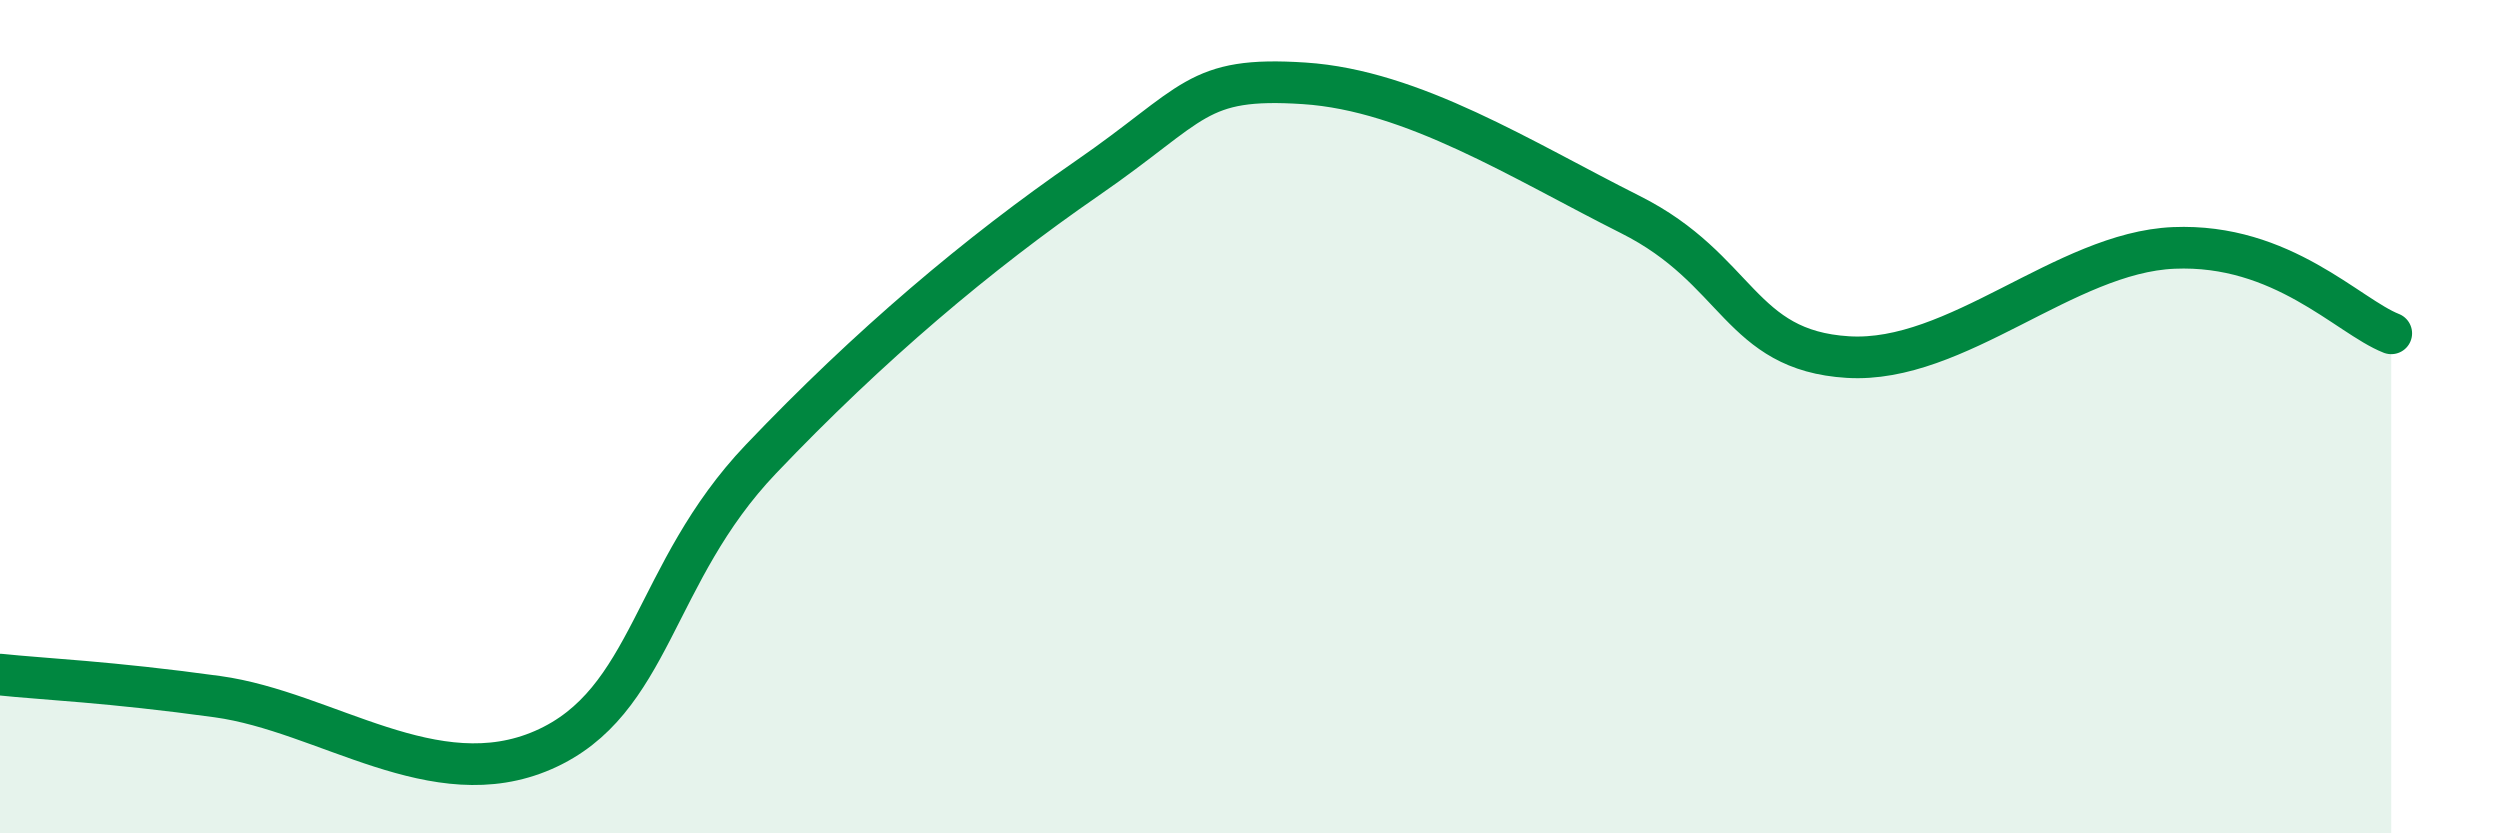
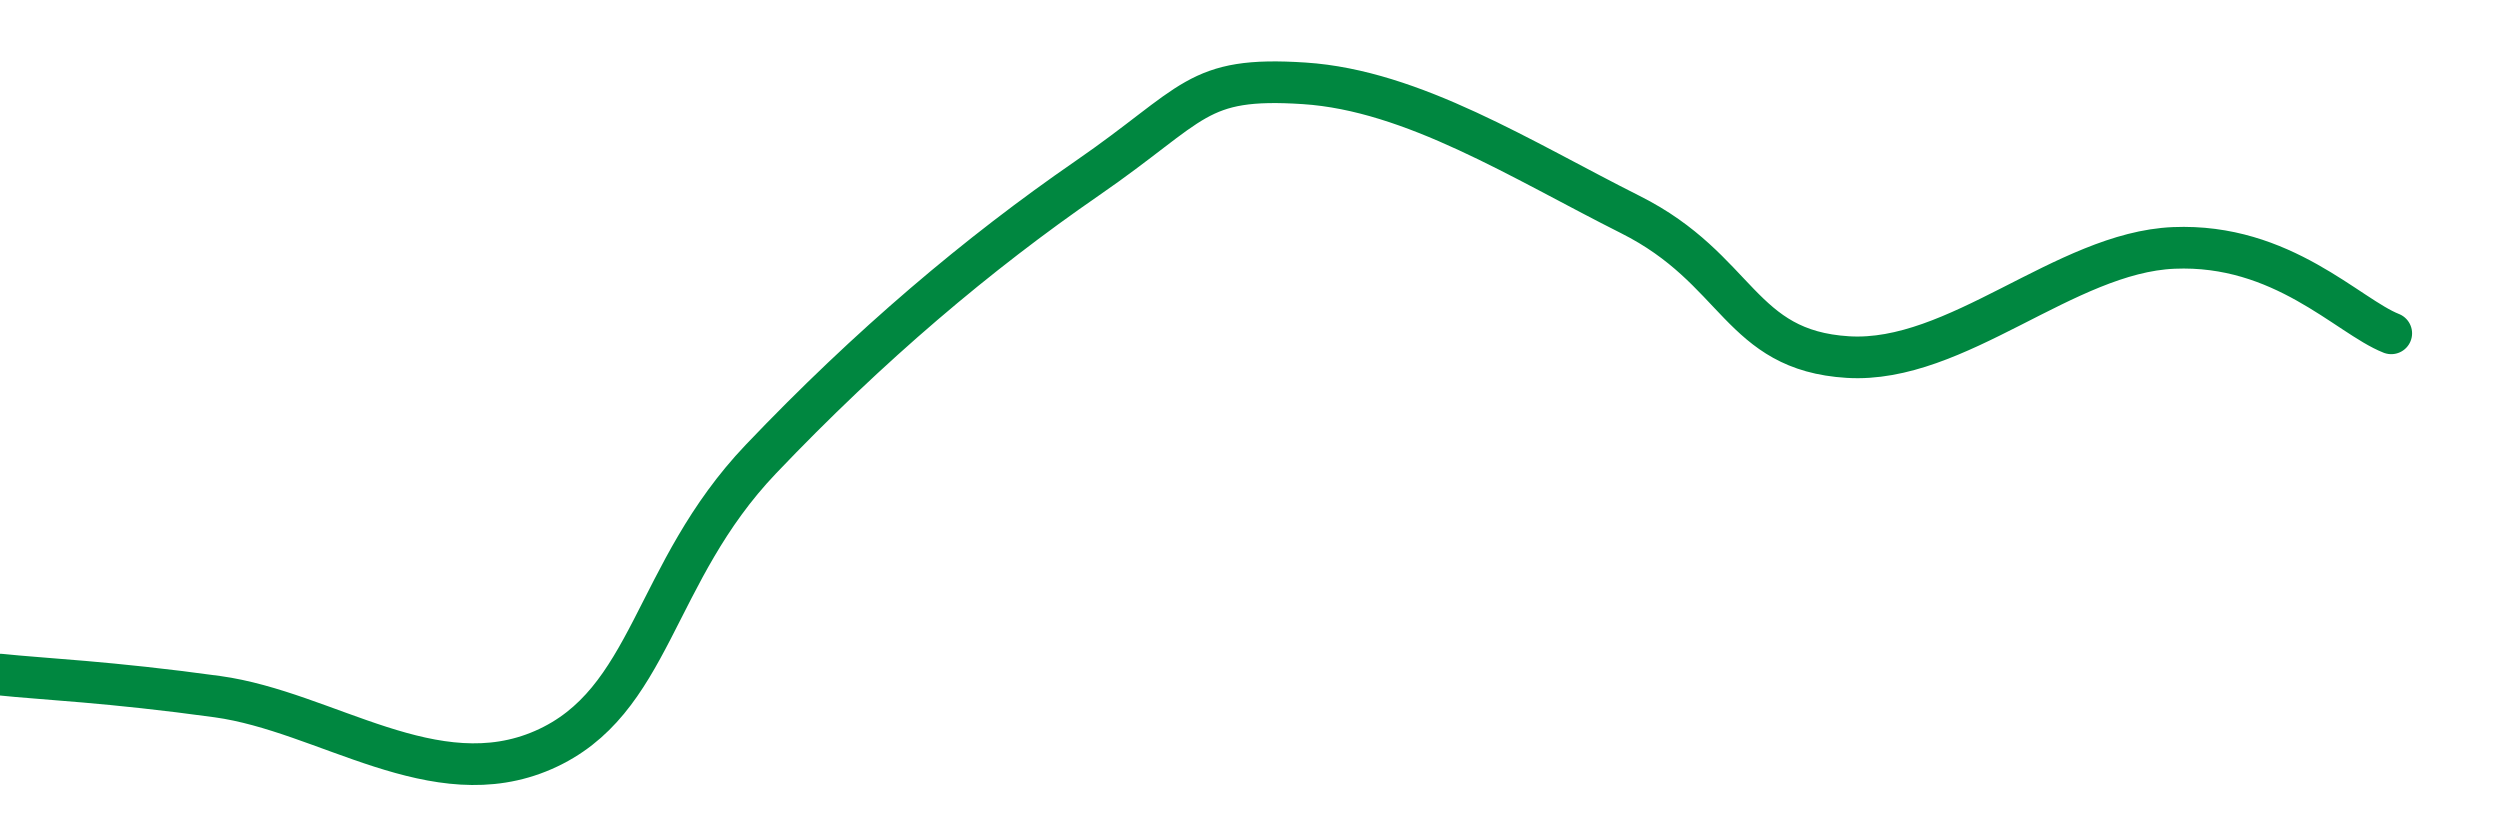
<svg xmlns="http://www.w3.org/2000/svg" width="60" height="20" viewBox="0 0 60 20">
-   <path d="M 0,16.19 C 1.04,16.3 2.61,16.36 5.22,16.72 C 7.83,17.08 10.43,19.14 13.04,18 C 15.65,16.86 15.65,13.76 18.26,11.02 C 20.87,8.28 23.48,6.08 26.09,4.28 C 28.7,2.48 28.69,1.83 31.3,2 C 33.91,2.17 36.52,3.84 39.13,5.15 C 41.74,6.46 41.74,8.41 44.35,8.57 C 46.96,8.73 49.56,6.06 52.17,5.95 C 54.78,5.84 56.35,7.59 57.39,8L57.39 20L0 20Z" fill="#008740" opacity="0.1" stroke-linecap="round" stroke-linejoin="round" />
  <path d="M 0,16.19 C 1.04,16.3 2.61,16.36 5.22,16.72 C 7.83,17.08 10.43,19.14 13.04,18 C 15.65,16.86 15.65,13.76 18.26,11.02 C 20.87,8.28 23.48,6.08 26.09,4.28 C 28.7,2.48 28.69,1.83 31.3,2 C 33.91,2.17 36.52,3.84 39.13,5.15 C 41.74,6.46 41.74,8.41 44.35,8.57 C 46.96,8.73 49.56,6.06 52.17,5.95 C 54.78,5.84 56.35,7.59 57.39,8" stroke="#008740" stroke-width="1" fill="none" stroke-linecap="round" stroke-linejoin="round" />
</svg>